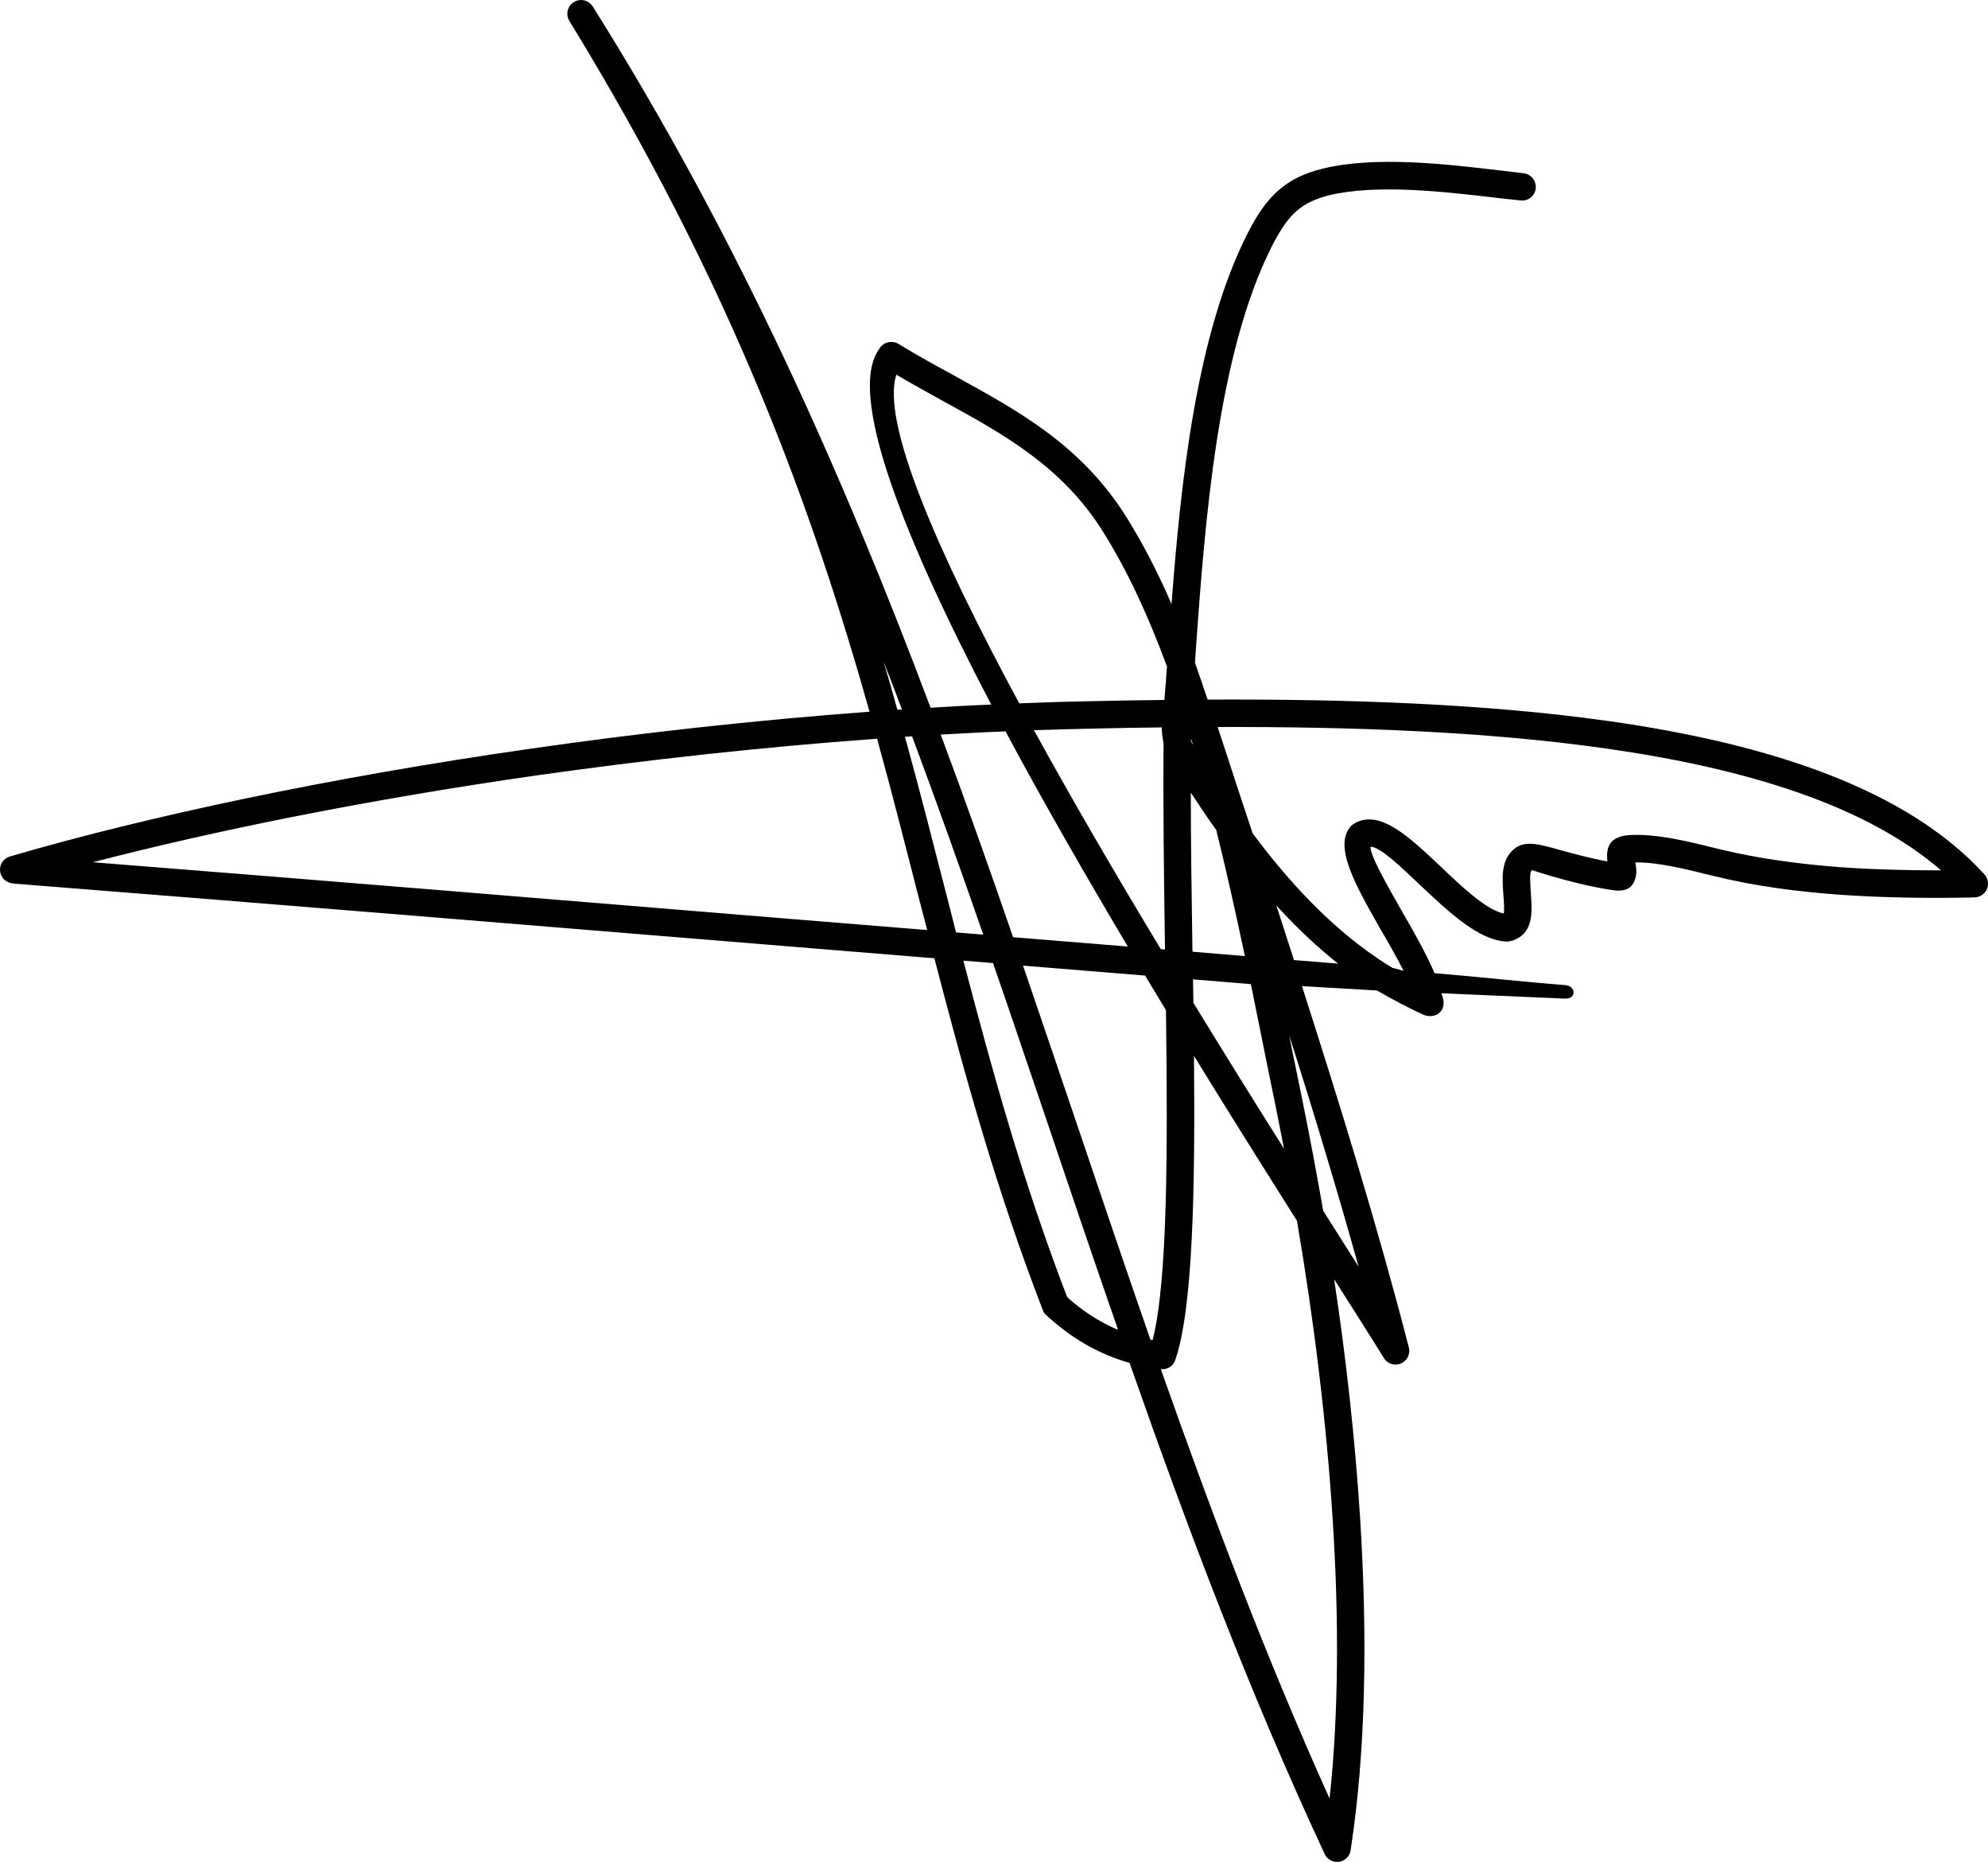
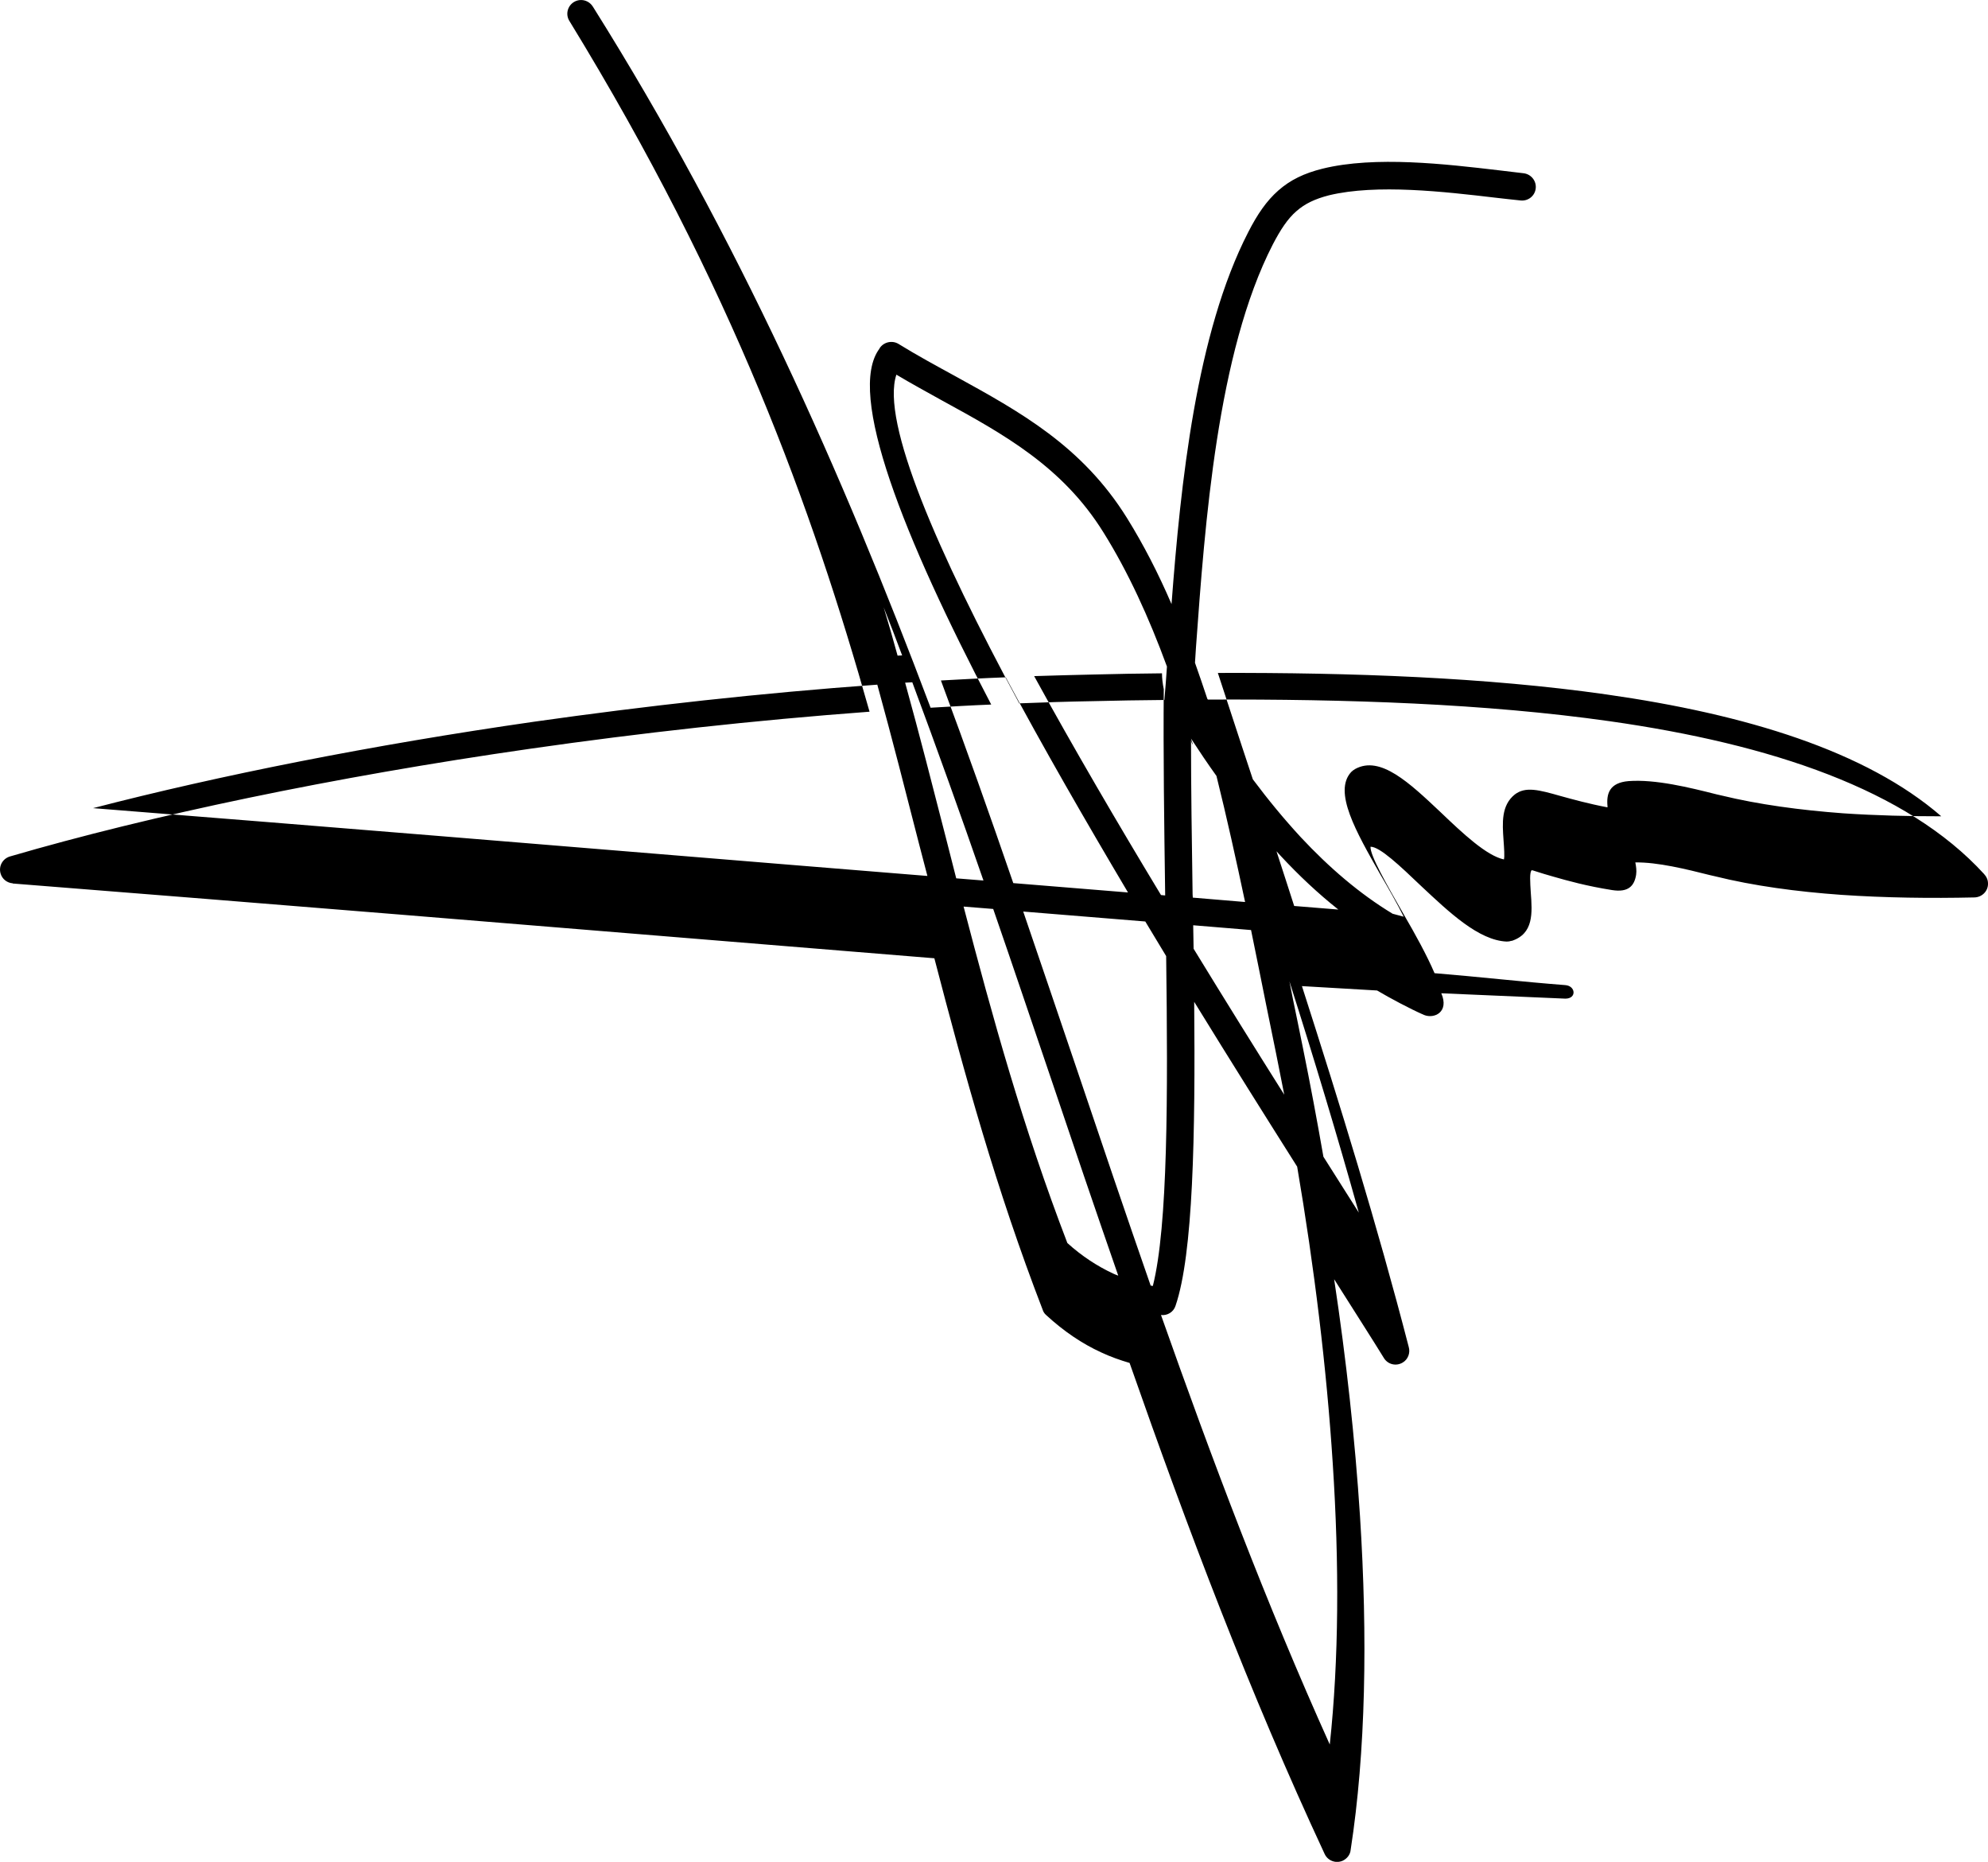
<svg xmlns="http://www.w3.org/2000/svg" xml:space="preserve" width="100mm" height="353.889" style="shape-rendering:geometricPrecision;text-rendering:geometricPrecision;image-rendering:optimizeQuality;fill-rule:evenodd;clip-rule:evenodd" viewBox="0 0 10000 9363">
-   <path d="M7663 871c38 4 66 38 62 76s-38 65-76 61c-46-5-86-9-127-14-255-30-597-70-837-12-70 18-121 42-164 80-44 38-80 93-119 168-279 543-341 1403-386 2025l-5 78c21 60 42 120 62 181l3 4c695-3 1396 20 2022 109 809 115 1494 343 1882 768 12 13 20 29 20 48 1 38-30 69-68 70-221 5-450 2-670-13-224-16-441-45-638-94l-22-5c-119-30-265-66-376-64 4 21 7 40 4 62-9 56-39 90-121 77-127-20-224-47-297-68-68-19-105-33-107-32-12 9-8 61-5 111 8 105 15 209-97 245l-1-1c-7 3-15 4-23 4-141-6-289-147-429-278-108-103-209-199-256-199-3 43 81 190 168 342 56 96 116 205 154 294 222 18 437 43 658 60 52 4 58 68 0 68l-624-27c41 95-36 130-87 109-69-30-172-85-236-123l-378-22c191 595 379 1203 537 1814 9 30-3 63-30 79-33 20-75 10-95-23-54-88-140-222-250-396 61 404 105 805 130 1191 39 611 29 1187-47 1679-2 23-17 43-39 54-35 16-76 1-92-34-377-809-689-1635-981-2469-48-14-96-31-143-53-96-44-188-106-277-188-8-7-14-16-17-26-234-606-393-1184-545-1768l-735-60c-1304-107-2608-214-3901-316v-1c-28-2-53-21-61-49-11-37 10-75 47-86 705-206 1622-399 2619-542 550-79 1126-143 1705-186-290-1026-688-2132-1510-3474-20-32-10-75 23-95s75-9 95 23l2 3c728 1160 1252 2341 1697 3523 102-6 204-12 305-16-440-840-730-1566-562-1790v-1c20-32 63-42 95-23 94 58 190 110 285 162 327 180 639 351 865 714 82 132 157 277 224 433 46-608 124-1362 386-1871 46-90 92-157 151-209 60-53 130-87 223-110 264-65 620-23 884 8 49 6 95 11 126 15zM5857 3520c5-55 9-111 13-168-91-248-196-477-319-674-206-332-503-495-814-665-75-42-151-83-228-129-79 237 208 893 618 1653 124-5 247-9 369-11 120-3 240-5 361-6zm134 194v9l4 13 6 10-10-32zm-1 272c0 250 4 517 8 783l1 17 263 22c-45-212-92-425-144-634-44-61-86-124-128-188zm-130 784c-5-357-10-714-7-1032-6-30-9-56-9-80-115 1-230 3-345 6-99 2-198 5-298 8 197 359 418 737 638 1101l21 2v-5zm141 155 2 118c159 260 314 509 456 734-14-69-27-138-41-207l-50-245c-25-124-50-250-76-376l-291-24zm5 385c6 670-5 1269-94 1529-10 31-41 50-73 46 257 728 529 1450 849 2160 46-427 48-907 15-1413-31-482-93-988-179-1493-153-242-331-525-518-829zm-208 1429c76-301 76-958 67-1659l-105-174-614-50c90 264 180 528 269 791 123 365 246 728 372 1090l11 2zm-201-63c9 4 18 8 27 11-115-331-228-663-340-996-96-282-191-565-289-848l-149-12c146 559 300 1114 522 1692 73 66 150 116 229 153zm-933-1999-41-157c-68-265-136-533-211-805-585 42-1167 107-1724 186-821 118-1585 270-2221 435 1165 92 2337 189 3508 285l689 56zm93-192 52 204 137 11c-115-332-234-664-358-997l-36 2c73 264 139 523 205 780zm-313-1159c25 82 48 163 70 243l23-1c-30-81-61-161-93-242zm288 368c127 340 247 679 364 1019l577 47c-213-359-426-728-615-1082-109 4-217 10-326 16zm1821 1848c37 182 71 364 103 547l178 281c-109-390-226-777-349-1163l18 91c15 71 29 141 50 244zm-307-1517 55 166c77 103 157 200 241 291 142 152 295 284 462 385l56 15c-32-64-78-145-118-213-121-213-238-416-146-515 6-6 13-11 20-15 126-69 272 69 429 217 112 107 231 219 319 238 4-15 1-56-2-98-6-86-12-174 57-229 54-41 121-23 230 8 62 17 141 39 236 57v-6c-6-63 10-118 106-126 135-10 306 32 444 67l22 5c189 46 398 74 614 90 163 11 329 15 493 15-378-328-982-513-1686-613-604-86-1281-110-1953-108l121 369zm174 528c30 91 59 183 89 275l222 18c-102-81-198-171-290-270l-21-23z" style="fill:#000;fill-rule:nonzero" />
+   <path d="M7663 871c38 4 66 38 62 76s-38 65-76 61c-46-5-86-9-127-14-255-30-597-70-837-12-70 18-121 42-164 80-44 38-80 93-119 168-279 543-341 1403-386 2025l-5 78c21 60 42 120 62 181l3 4c695-3 1396 20 2022 109 809 115 1494 343 1882 768 12 13 20 29 20 48 1 38-30 69-68 70-221 5-450 2-670-13-224-16-441-45-638-94l-22-5c-119-30-265-66-376-64 4 21 7 40 4 62-9 56-39 90-121 77-127-20-224-47-297-68-68-19-105-33-107-32-12 9-8 61-5 111 8 105 15 209-97 245l-1-1c-7 3-15 4-23 4-141-6-289-147-429-278-108-103-209-199-256-199-3 43 81 190 168 342 56 96 116 205 154 294 222 18 437 43 658 60 52 4 58 68 0 68l-624-27c41 95-36 130-87 109-69-30-172-85-236-123l-378-22c191 595 379 1203 537 1814 9 30-3 63-30 79-33 20-75 10-95-23-54-88-140-222-250-396 61 404 105 805 130 1191 39 611 29 1187-47 1679-2 23-17 43-39 54-35 16-76 1-92-34-377-809-689-1635-981-2469-48-14-96-31-143-53-96-44-188-106-277-188-8-7-14-16-17-26-234-606-393-1184-545-1768l-735-60c-1304-107-2608-214-3901-316v-1c-28-2-53-21-61-49-11-37 10-75 47-86 705-206 1622-399 2619-542 550-79 1126-143 1705-186-290-1026-688-2132-1510-3474-20-32-10-75 23-95s75-9 95 23l2 3c728 1160 1252 2341 1697 3523 102-6 204-12 305-16-440-840-730-1566-562-1790v-1c20-32 63-42 95-23 94 58 190 110 285 162 327 180 639 351 865 714 82 132 157 277 224 433 46-608 124-1362 386-1871 46-90 92-157 151-209 60-53 130-87 223-110 264-65 620-23 884 8 49 6 95 11 126 15zM5857 3520c5-55 9-111 13-168-91-248-196-477-319-674-206-332-503-495-814-665-75-42-151-83-228-129-79 237 208 893 618 1653 124-5 247-9 369-11 120-3 240-5 361-6zm134 194v9l4 13 6 10-10-32zc0 250 4 517 8 783l1 17 263 22c-45-212-92-425-144-634-44-61-86-124-128-188zm-130 784c-5-357-10-714-7-1032-6-30-9-56-9-80-115 1-230 3-345 6-99 2-198 5-298 8 197 359 418 737 638 1101l21 2v-5zm141 155 2 118c159 260 314 509 456 734-14-69-27-138-41-207l-50-245c-25-124-50-250-76-376l-291-24zm5 385c6 670-5 1269-94 1529-10 31-41 50-73 46 257 728 529 1450 849 2160 46-427 48-907 15-1413-31-482-93-988-179-1493-153-242-331-525-518-829zm-208 1429c76-301 76-958 67-1659l-105-174-614-50c90 264 180 528 269 791 123 365 246 728 372 1090l11 2zm-201-63c9 4 18 8 27 11-115-331-228-663-340-996-96-282-191-565-289-848l-149-12c146 559 300 1114 522 1692 73 66 150 116 229 153zm-933-1999-41-157c-68-265-136-533-211-805-585 42-1167 107-1724 186-821 118-1585 270-2221 435 1165 92 2337 189 3508 285l689 56zm93-192 52 204 137 11c-115-332-234-664-358-997l-36 2c73 264 139 523 205 780zm-313-1159c25 82 48 163 70 243l23-1c-30-81-61-161-93-242zm288 368c127 340 247 679 364 1019l577 47c-213-359-426-728-615-1082-109 4-217 10-326 16zm1821 1848c37 182 71 364 103 547l178 281c-109-390-226-777-349-1163l18 91c15 71 29 141 50 244zm-307-1517 55 166c77 103 157 200 241 291 142 152 295 284 462 385l56 15c-32-64-78-145-118-213-121-213-238-416-146-515 6-6 13-11 20-15 126-69 272 69 429 217 112 107 231 219 319 238 4-15 1-56-2-98-6-86-12-174 57-229 54-41 121-23 230 8 62 17 141 39 236 57v-6c-6-63 10-118 106-126 135-10 306 32 444 67l22 5c189 46 398 74 614 90 163 11 329 15 493 15-378-328-982-513-1686-613-604-86-1281-110-1953-108l121 369zm174 528c30 91 59 183 89 275l222 18c-102-81-198-171-290-270l-21-23z" style="fill:#000;fill-rule:nonzero" />
</svg>